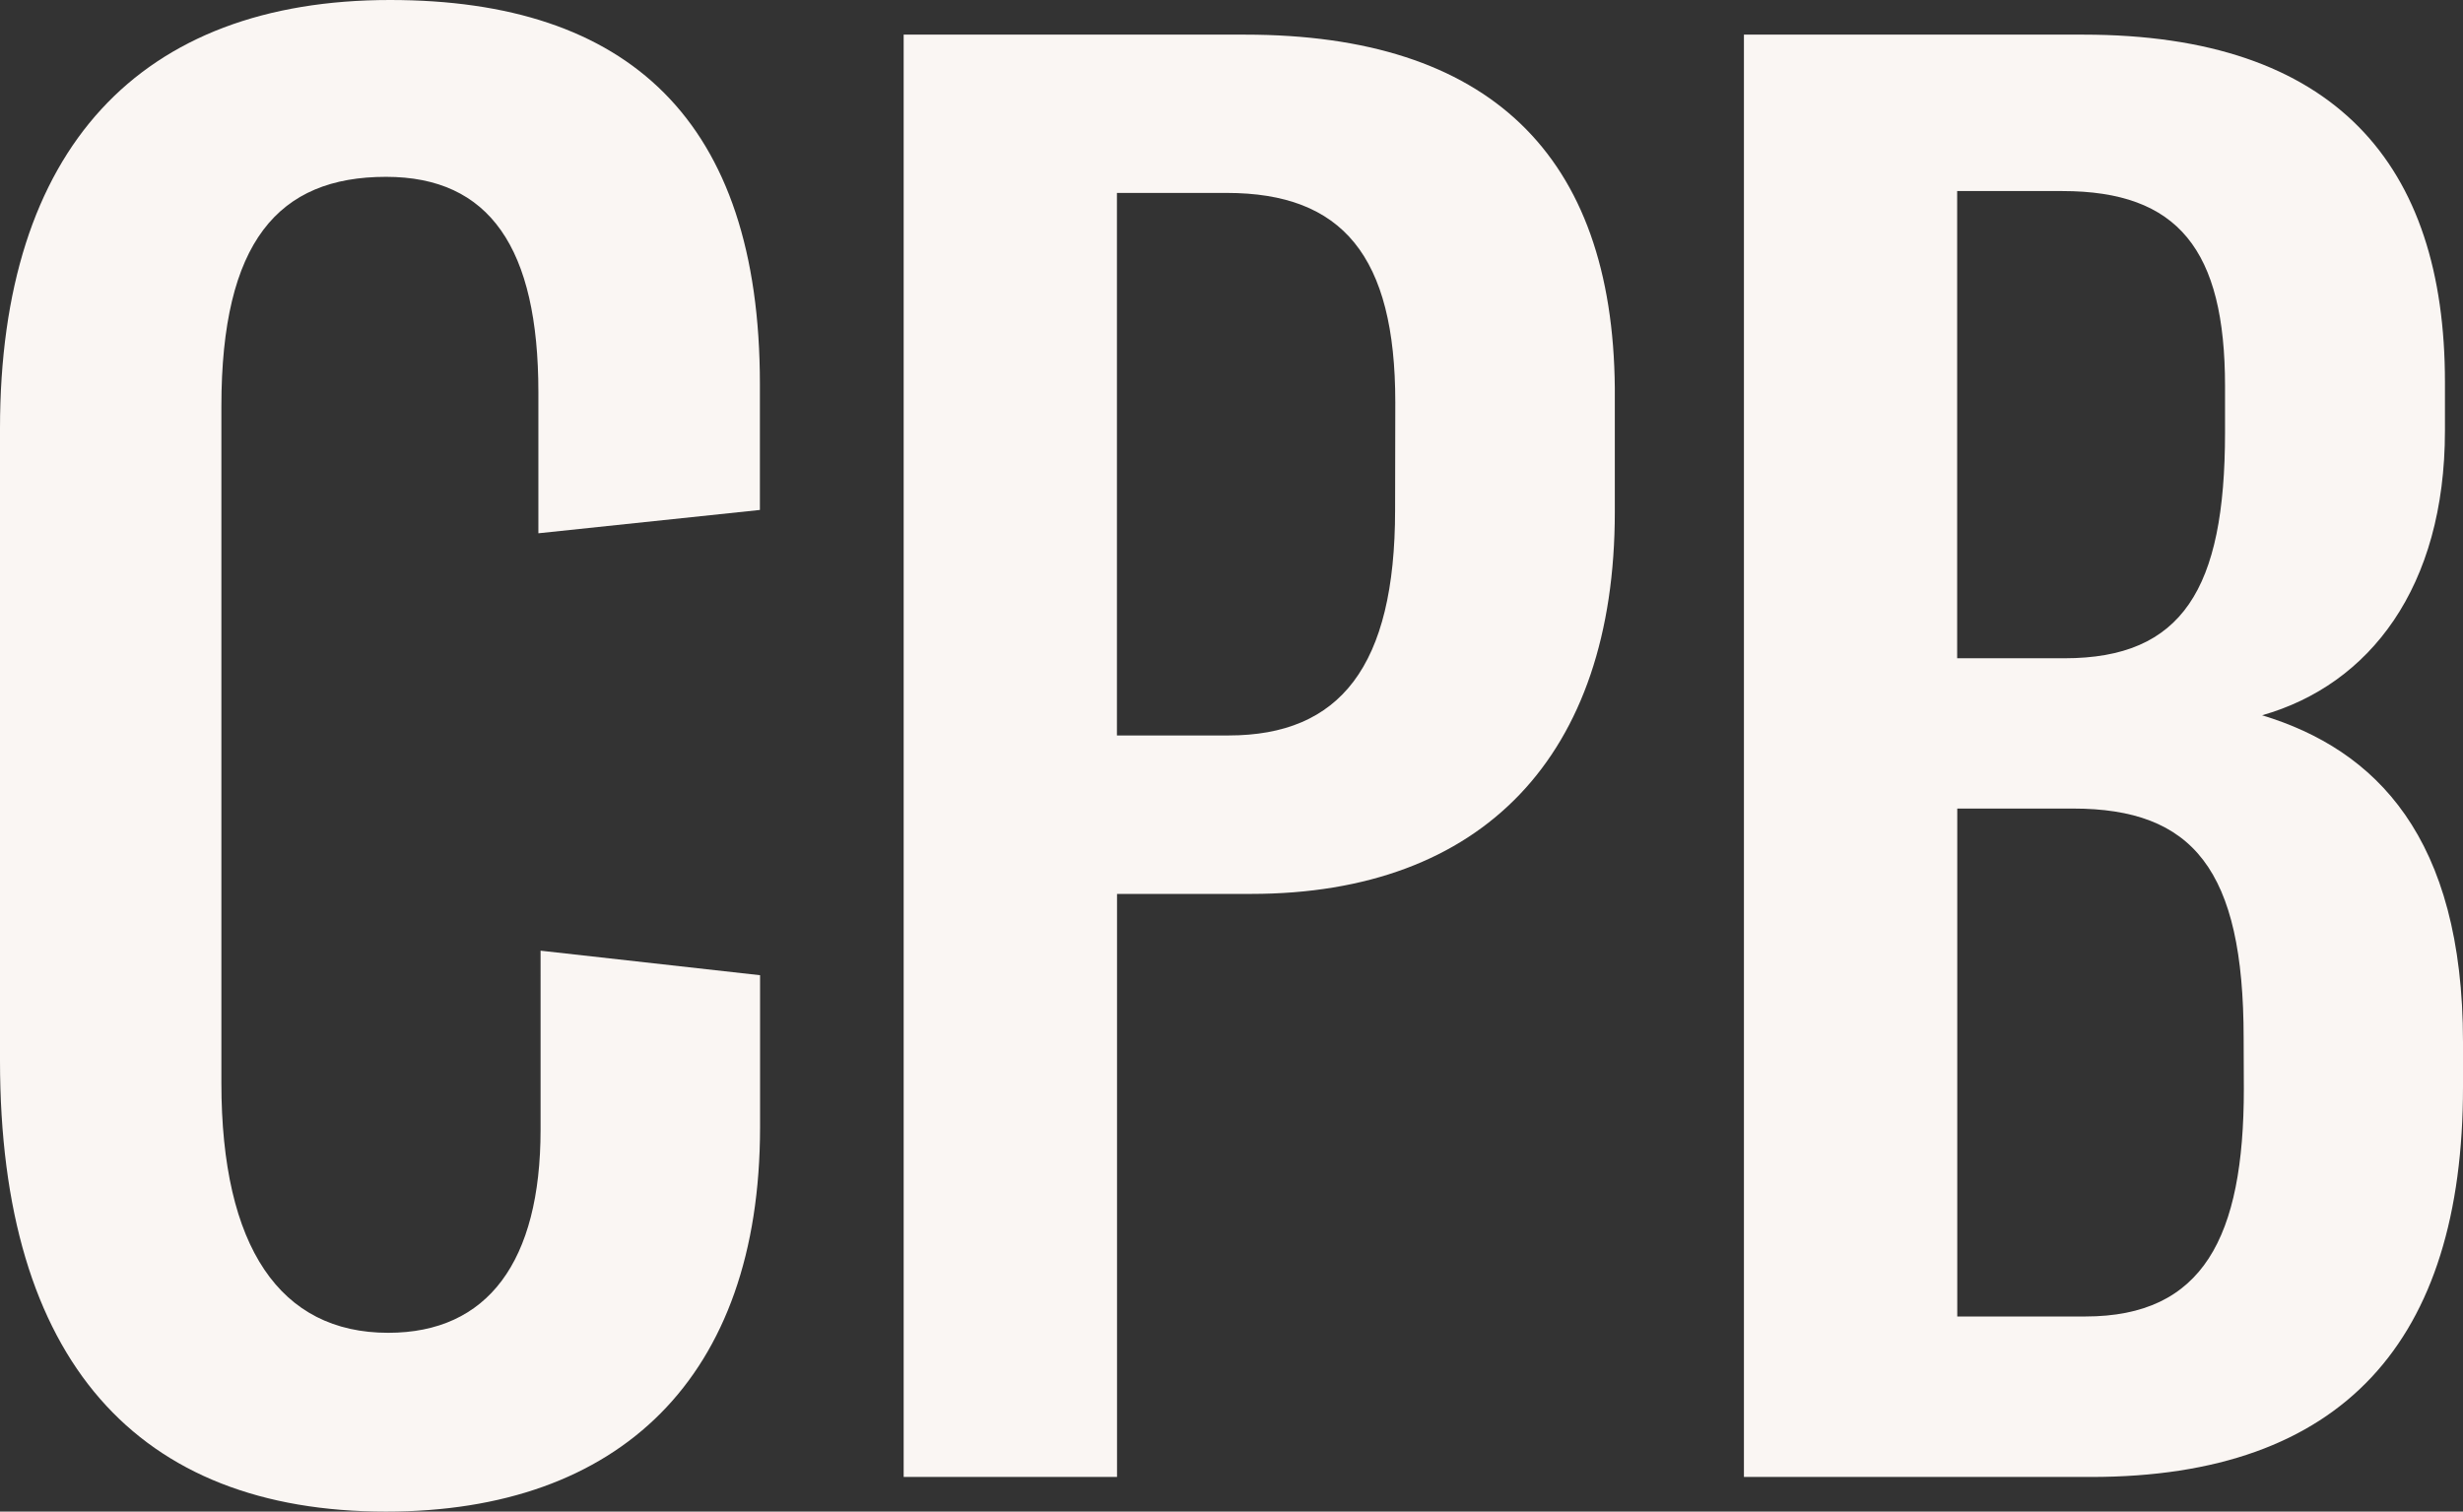
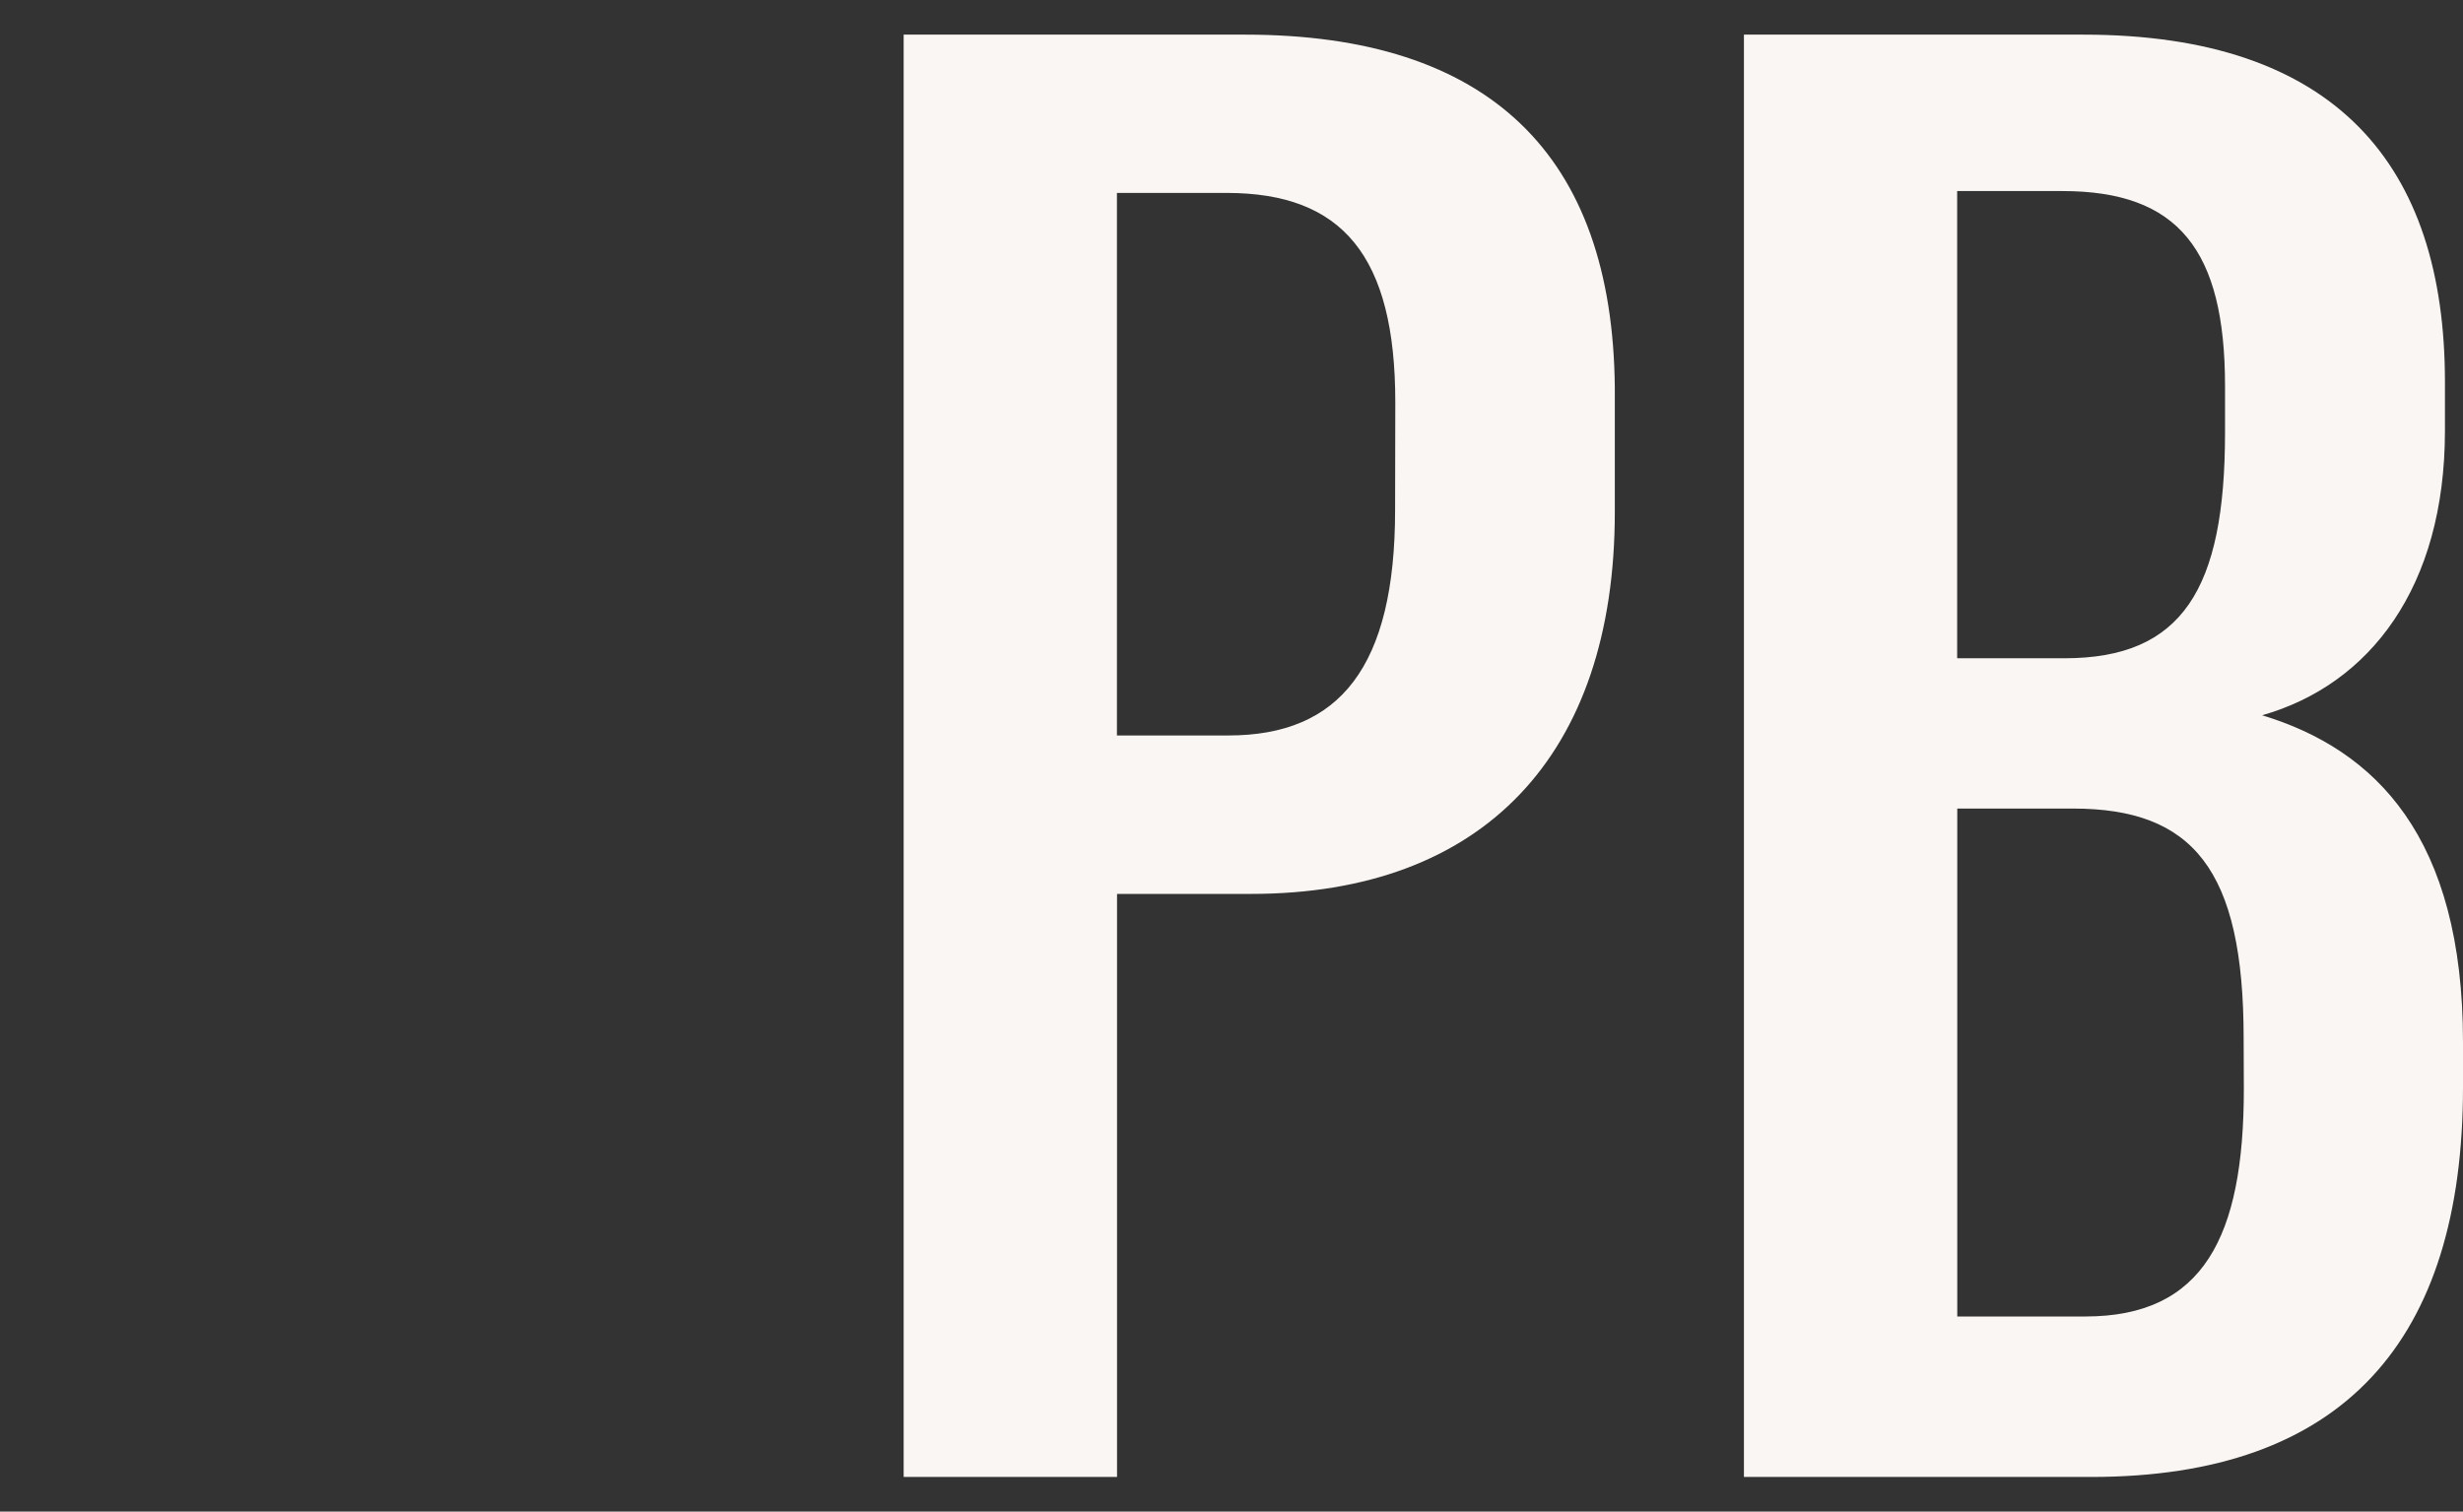
<svg xmlns="http://www.w3.org/2000/svg" width="75.297" height="46.22" viewBox="0 0 75.297 46.22">
  <rect x="0" y="0" width="75.297" height="46.22" fill="#333333" stroke="none" />
  <g id="CPB_Logo_Acronym_Sand_RGB" transform="translate(-44 -33.08)">
    <path id="Path_1789" data-name="Path 1789" d="M284.411,52.267v3.79c0,7.454-4.043,11.677-11.118,11.677h-4.1V85.562H262.67V41.46h10.435C280.559,41.46,284.349,45.125,284.411,52.267ZM277.7,52.7c0-4.472-1.616-6.4-5.156-6.4h-3.354V62.889H272.6c3.411,0,5.094-2.111,5.094-6.894Z" transform="translate(-191.044 -7.321)" fill="#faf6f3" />
    <path id="Path_1790" data-name="Path 1790" d="M487.983,72.269v1.367c0,7.765-3.664,11.926-11.37,11.926H466V41.46h10.374c7.707,0,11.057,3.975,11.057,10.621v1.491c0,4.783-2.3,7.765-5.59,8.7C485.314,63.324,487.983,66,487.983,72.269ZM472.519,46.243V60.529H475.8c3.6,0,4.908-2.112,4.908-6.9V52.206c0-4.163-1.429-5.963-4.97-5.963Zm8.758,25.9c0-5.156-1.553-7.019-5.218-7.019h-3.537V80.655h3.916c3.6,0,4.845-2.422,4.845-6.957Z" transform="translate(-368.686 -7.321)" fill="#faf6f3" />
-     <path id="Path_1791" data-name="Path 1791" d="M44,65.508V46.187c0-8.569,4.284-13.107,11.925-13.107,7.268,0,11.306,3.664,11.306,11.742v3.851l-6.772.713V45.072c0-4.41-1.49-6.585-4.658-6.585-3.294,0-5.033,1.987-5.033,7.019V66.192c0,5.032,1.8,7.641,5.1,7.641,3.043,0,4.658-2.173,4.658-6.212V62.149l6.71.75V67.56C67.231,75.2,62.946,79.3,55.8,79.3,48.221,79.3,44,74.7,44,65.508Z" fill="#faf6f3" />
  </g>
</svg>